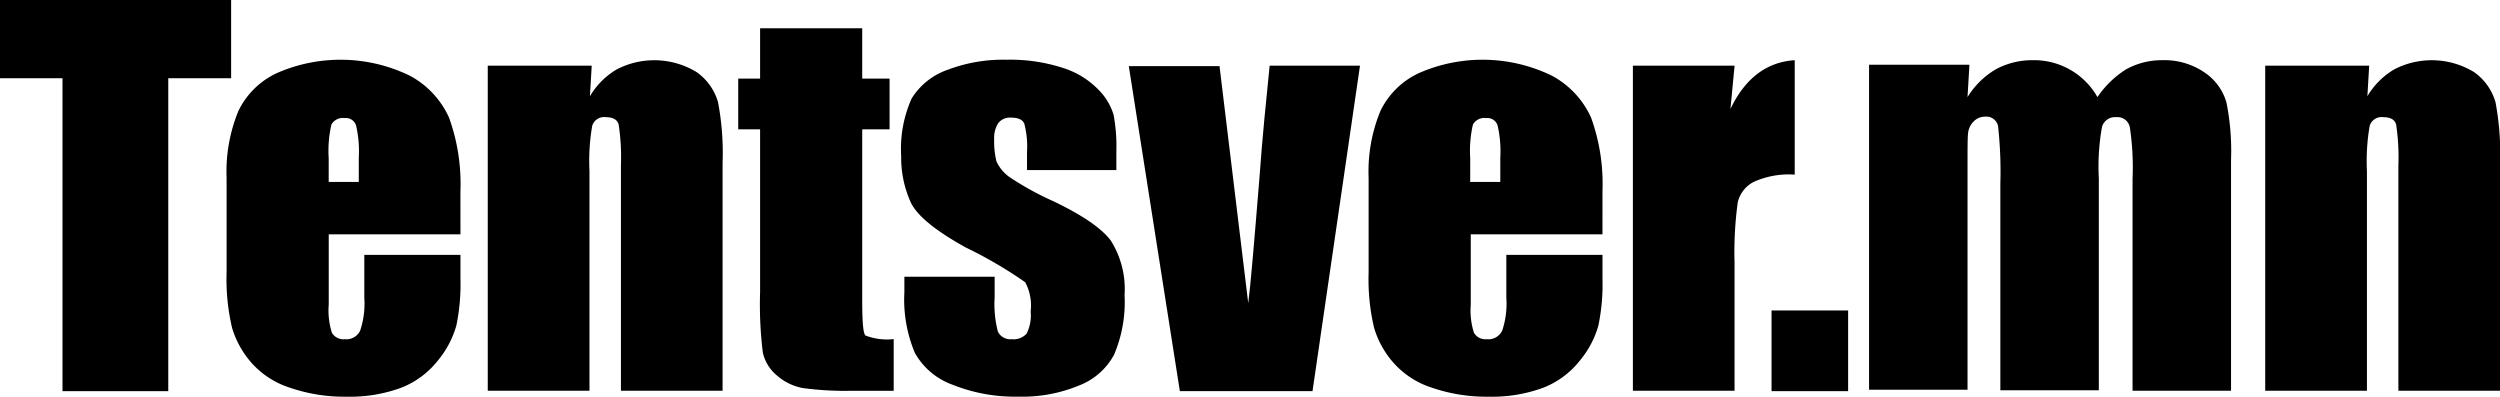
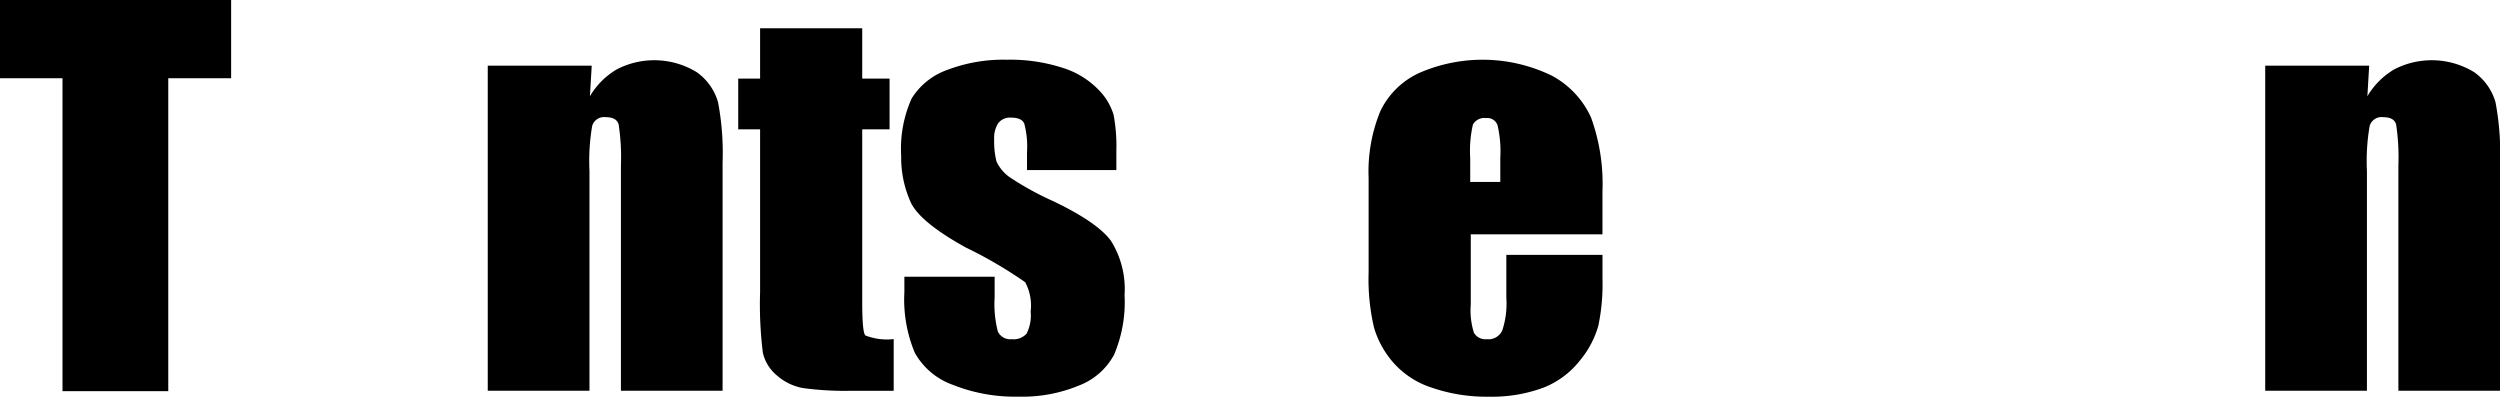
<svg xmlns="http://www.w3.org/2000/svg" id="logo_footer_name" width="208" height="33" viewBox="0 0 208 33">
  <g id="Group_3315" data-name="Group 3315" transform="translate(0 0)">
    <path id="Path_11227" data-name="Path 11227" d="M377.83,113.6v6.509H372.6v26.036h-8.8V120.109h-5.2V113.6Z" transform="translate(-358.6 -113.6)" />
-     <path id="Path_11228" data-name="Path 11228" d="M427.758,142.427H416.8v5.841a6.11,6.11,0,0,0,.266,2.352,1.1,1.1,0,0,0,1.062.531,1.263,1.263,0,0,0,1.29-.721,7.106,7.106,0,0,0,.341-2.731v-3.565h8v2.01a16.844,16.844,0,0,1-.341,3.869A7.882,7.882,0,0,1,425.9,152.9a7.231,7.231,0,0,1-3.034,2.276,12.345,12.345,0,0,1-4.589.759,13.969,13.969,0,0,1-4.741-.759,7.2,7.2,0,0,1-3.186-2.086,7.751,7.751,0,0,1-1.593-2.883,17.6,17.6,0,0,1-.455-4.589v-7.889a13.232,13.232,0,0,1,.986-5.576A6.674,6.674,0,0,1,412.51,129a13.179,13.179,0,0,1,11.037.228,7.41,7.41,0,0,1,3.262,3.489,16.2,16.2,0,0,1,.948,6.107Zm-8.458-4.4v-1.972a9.511,9.511,0,0,0-.228-2.693.888.888,0,0,0-.948-.607,1.093,1.093,0,0,0-1.1.531,9.771,9.771,0,0,0-.228,2.807v1.972h2.5Z" transform="translate(-389.449 -122.93)" />
    <path id="Path_11229" data-name="Path 11229" d="M475.448,128.493,475.3,131a6.314,6.314,0,0,1,2.238-2.238,6.779,6.779,0,0,1,6.638.228,4.617,4.617,0,0,1,1.783,2.5,22.617,22.617,0,0,1,.379,5.045V155.5h-8.458V136.762a18.163,18.163,0,0,0-.19-3.414c-.114-.417-.493-.607-1.062-.607a1.037,1.037,0,0,0-1.138.721,17.217,17.217,0,0,0-.227,3.755V155.5H466.8V128.455h8.648Z" transform="translate(-426.219 -122.992)" />
    <path id="Path_11230" data-name="Path 11230" d="M532.617,119.8v4.185h2.276v4.223h-2.276v14.237c0,1.756.076,2.728.266,2.915a4.961,4.961,0,0,0,2.352.3v4.3H531.82a26.32,26.32,0,0,1-4.134-.224,4.5,4.5,0,0,1-2.162-1.046,3.443,3.443,0,0,1-1.176-1.906,32.676,32.676,0,0,1-.228-5.045V128.208H522.3v-4.222h1.82V119.8Z" transform="translate(-460.88 -117.448)" />
    <path id="Path_11231" data-name="Path 11231" d="M576.479,137.079h-7.51V135.6a7.5,7.5,0,0,0-.228-2.39c-.152-.341-.531-.493-1.1-.493a1.226,1.226,0,0,0-1.062.455,2.266,2.266,0,0,0-.341,1.365,6.767,6.767,0,0,0,.19,1.821,3.291,3.291,0,0,0,1.062,1.29,24.74,24.74,0,0,0,3.641,2.01c2.465,1.176,4.059,2.276,4.817,3.3a7.549,7.549,0,0,1,1.138,4.514,11.208,11.208,0,0,1-.872,4.969,5.578,5.578,0,0,1-2.959,2.579,12.239,12.239,0,0,1-4.969.91,13.977,13.977,0,0,1-5.5-.986,5.877,5.877,0,0,1-3.148-2.655,11.465,11.465,0,0,1-.872-5.045v-1.29h7.51v1.707a9.153,9.153,0,0,0,.265,2.845,1.136,1.136,0,0,0,1.138.645,1.477,1.477,0,0,0,1.252-.455,3.372,3.372,0,0,0,.341-1.858,4.1,4.1,0,0,0-.455-2.428,35.8,35.8,0,0,0-4.931-2.883c-2.465-1.365-3.982-2.579-4.551-3.679a9.026,9.026,0,0,1-.835-3.945,10.193,10.193,0,0,1,.872-4.779,5.725,5.725,0,0,1,3-2.39,12.969,12.969,0,0,1,4.893-.834,14.163,14.163,0,0,1,4.7.683,7.046,7.046,0,0,1,2.959,1.821,4.981,4.981,0,0,1,1.251,2.086,14.209,14.209,0,0,1,.228,3v1.593Z" transform="translate(-483.522 -122.93)" />
-     <path id="Path_11232" data-name="Path 11232" d="M628.23,129.238l-3.945,27.043H613.248L609,129.238h7.548l2.389,19.723c.19-1.441.493-5.007.948-10.62.227-3.148.531-6.182.834-9.141h7.51Z" transform="translate(-515.084 -123.737)" />
    <path id="Path_11233" data-name="Path 11233" d="M681.657,142.427H670.7v5.841a6.1,6.1,0,0,0,.266,2.352,1.1,1.1,0,0,0,1.062.531,1.263,1.263,0,0,0,1.29-.721,7.1,7.1,0,0,0,.341-2.731v-3.565h8v2.01a16.838,16.838,0,0,1-.341,3.869A7.878,7.878,0,0,1,679.8,152.9a7.231,7.231,0,0,1-3.034,2.276,12.346,12.346,0,0,1-4.59.759,13.967,13.967,0,0,1-4.741-.759,7.2,7.2,0,0,1-3.186-2.086,7.751,7.751,0,0,1-1.593-2.883,17.612,17.612,0,0,1-.455-4.589v-7.889a13.231,13.231,0,0,1,.986-5.576A6.672,6.672,0,0,1,666.41,129a13.179,13.179,0,0,1,11.038.228,7.41,7.41,0,0,1,3.262,3.489,16.193,16.193,0,0,1,.948,6.107Zm-8.5-4.4v-1.972a9.5,9.5,0,0,0-.228-2.693.889.889,0,0,0-.948-.607,1.093,1.093,0,0,0-1.1.531,9.775,9.775,0,0,0-.227,2.807v1.972h2.5Z" transform="translate(-548.332 -122.93)" />
-     <path id="Path_11234" data-name="Path 11234" d="M729.158,128.493l-.341,3.565c1.214-2.541,3-3.907,5.348-4.058v9.52a7.118,7.118,0,0,0-3.414.607,2.567,2.567,0,0,0-1.327,1.707,30.63,30.63,0,0,0-.266,5.007V155.5H720.7V128.455h8.458Z" transform="translate(-584.844 -122.992)" />
-     <path id="Path_11235" data-name="Path 11235" d="M757.672,182.9v6.713H751.3V182.9Z" transform="translate(-603.908 -157.069)" />
-     <path id="Path_11236" data-name="Path 11236" d="M782.544,128.493l-.152,2.579a6.845,6.845,0,0,1,2.352-2.314,6.4,6.4,0,0,1,3.11-.759,6.059,6.059,0,0,1,5.348,3.072,8.085,8.085,0,0,1,2.39-2.314A6.13,6.13,0,0,1,798.55,128a5.92,5.92,0,0,1,3.566,1.024,4.5,4.5,0,0,1,1.82,2.5,20.547,20.547,0,0,1,.38,4.779V155.5h-8.193V137.862a22.651,22.651,0,0,0-.227-4.286,1.048,1.048,0,0,0-1.138-.835,1.124,1.124,0,0,0-1.176.8,18.636,18.636,0,0,0-.266,4.286v17.637h-8.193V138.279a34.383,34.383,0,0,0-.189-4.779.988.988,0,0,0-1.1-.8,1.293,1.293,0,0,0-.948.417,1.605,1.605,0,0,0-.455,1.024c-.038.417-.038,1.252-.038,2.541v18.737H774.2V128.379h8.344Z" transform="translate(-618.694 -122.992)" />
    <path id="Path_11237" data-name="Path 11237" d="M869.748,128.493,869.6,131a6.313,6.313,0,0,1,2.238-2.238,6.778,6.778,0,0,1,6.637.228,4.615,4.615,0,0,1,1.783,2.5,22.612,22.612,0,0,1,.38,5.045V155.5h-8.458V136.762a18.256,18.256,0,0,0-.189-3.414c-.114-.417-.494-.607-1.063-.607a1.036,1.036,0,0,0-1.137.721,17.178,17.178,0,0,0-.228,3.755V155.5H861.1V128.455h8.648Z" transform="translate(-672.634 -122.992)" />
  </g>
</svg>